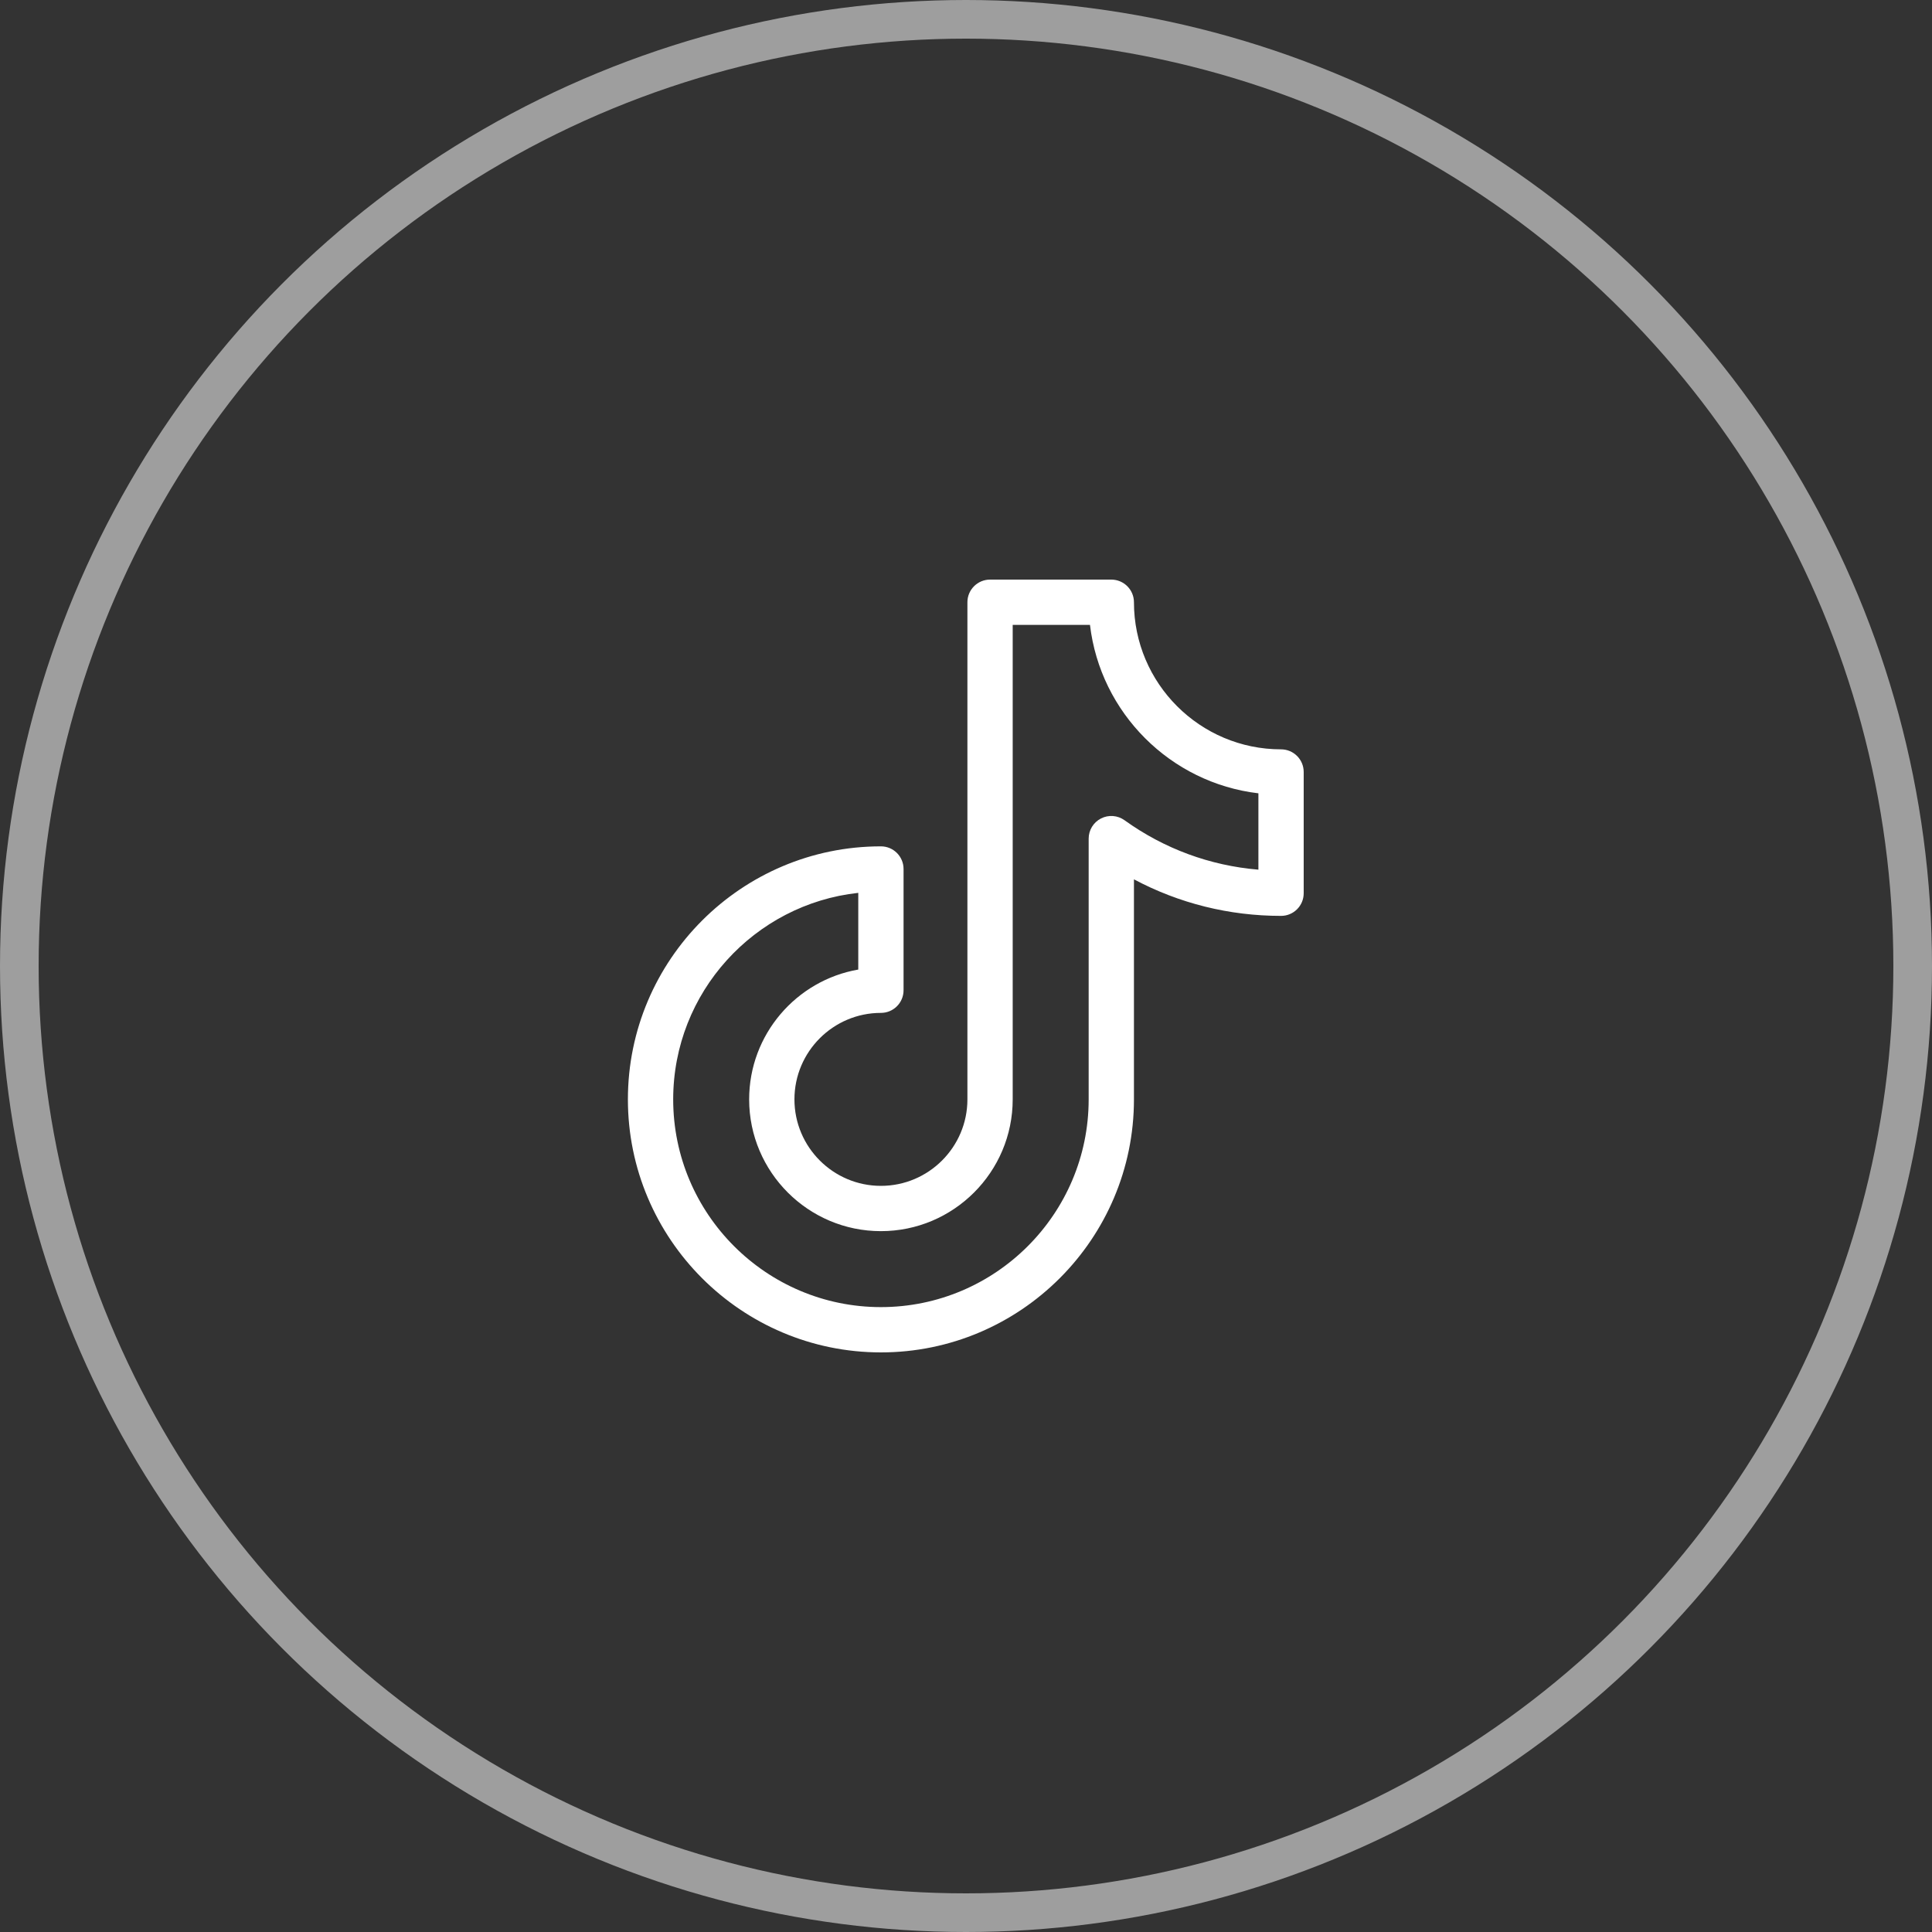
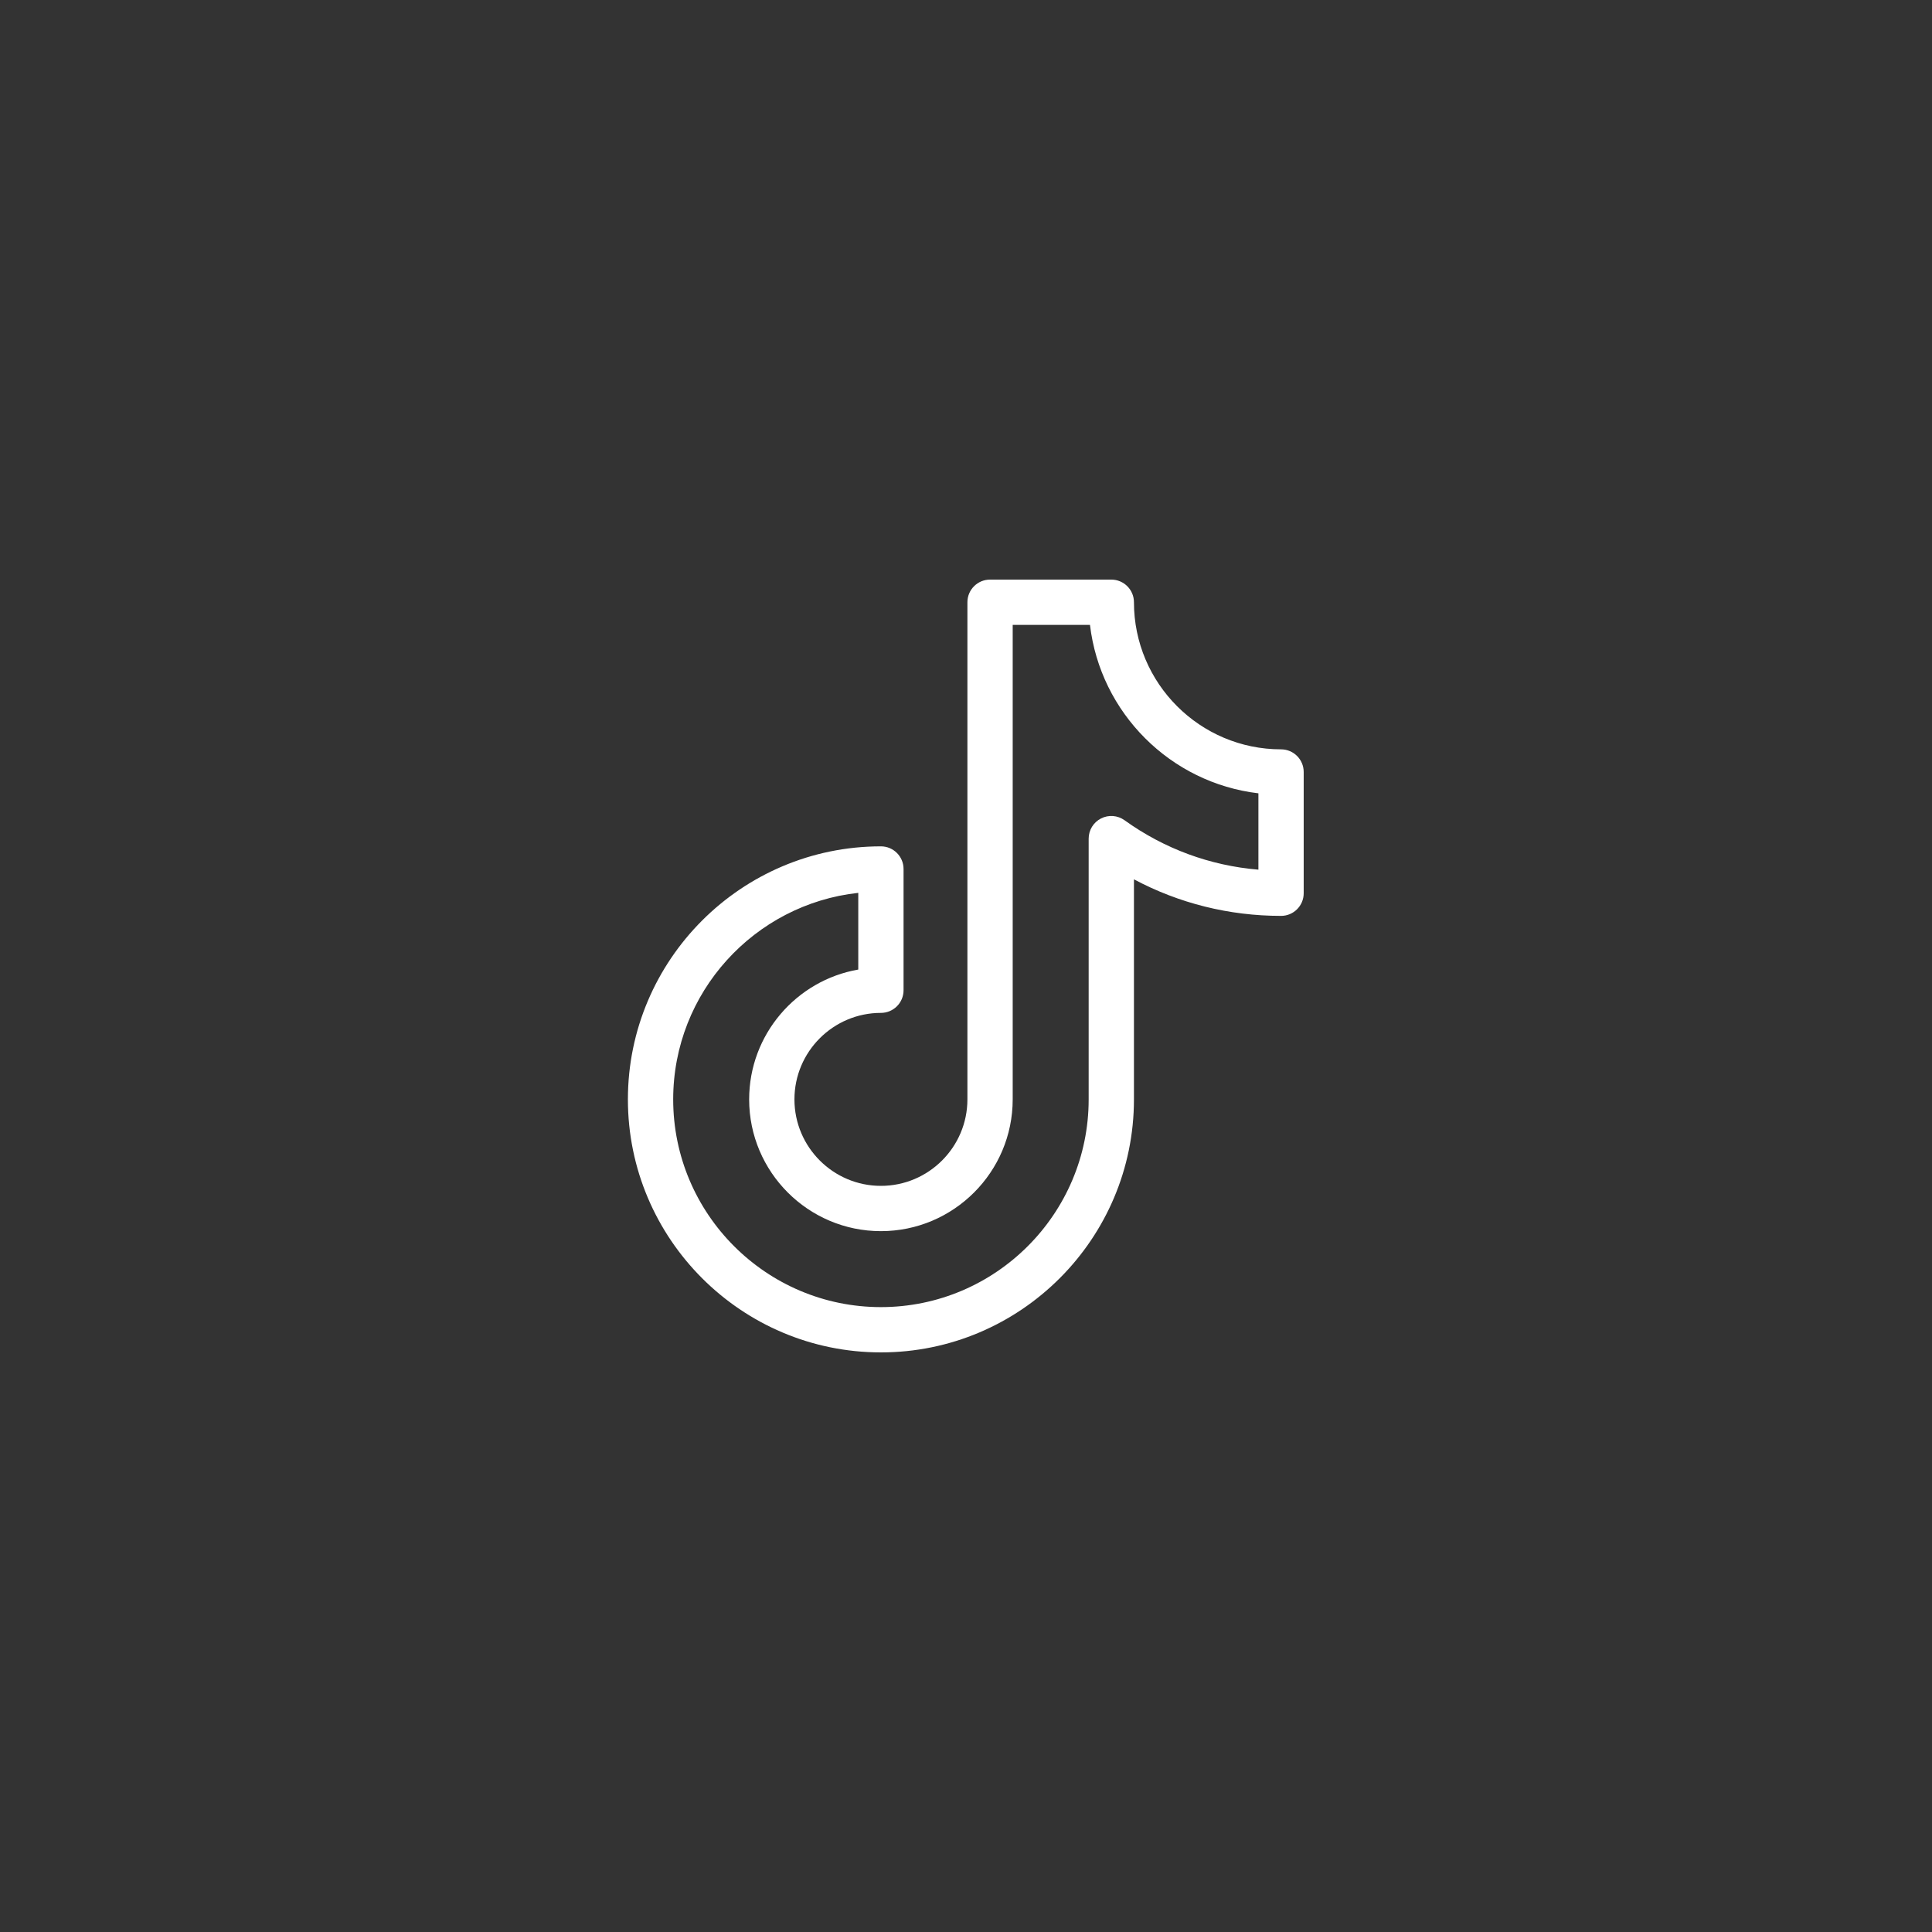
<svg xmlns="http://www.w3.org/2000/svg" width="100" height="100" viewBox="0 0 100 100" fill="none">
  <rect x="0" y="0" width="100" height="100" fill="#333333" stroke="none" />
-   <circle cx="50" cy="50" r="49" stroke="#9E9E9E" stroke-width="2" />
  <path d="M66.307 38.786C62.109 38.786 58.693 35.37 58.693 31.172C58.693 30.525 58.168 30 57.521 30H51.245C50.597 30 50.073 30.525 50.073 31.172V56.904C50.073 59.372 48.065 61.38 45.596 61.38C43.128 61.38 41.12 59.372 41.12 56.904C41.12 54.435 43.128 52.427 45.596 52.427C46.244 52.427 46.768 51.903 46.768 51.255V44.979C46.768 44.332 46.244 43.807 45.596 43.807C38.375 43.807 32.5 49.682 32.5 56.904C32.5 64.125 38.375 70 45.596 70C52.818 70 58.693 64.125 58.693 56.904V45.514C61.025 46.757 63.621 47.406 66.307 47.406C66.955 47.406 67.479 46.882 67.479 46.234V39.958C67.479 39.311 66.955 38.786 66.307 38.786ZM65.135 45.014C62.634 44.806 60.258 43.932 58.205 42.455C57.849 42.199 57.378 42.163 56.986 42.364C56.595 42.564 56.349 42.967 56.349 43.407V56.904C56.349 62.833 51.525 67.656 45.596 67.656C39.667 67.656 34.844 62.833 34.844 56.904C34.844 51.37 39.045 46.8 44.424 46.214V50.184C41.22 50.741 38.776 53.542 38.776 56.904C38.776 60.664 41.836 63.724 45.596 63.724C49.357 63.724 52.417 60.664 52.417 56.904V32.344H56.417C56.954 36.9 60.579 40.525 65.135 41.062V45.014Z" fill="white" />
</svg>